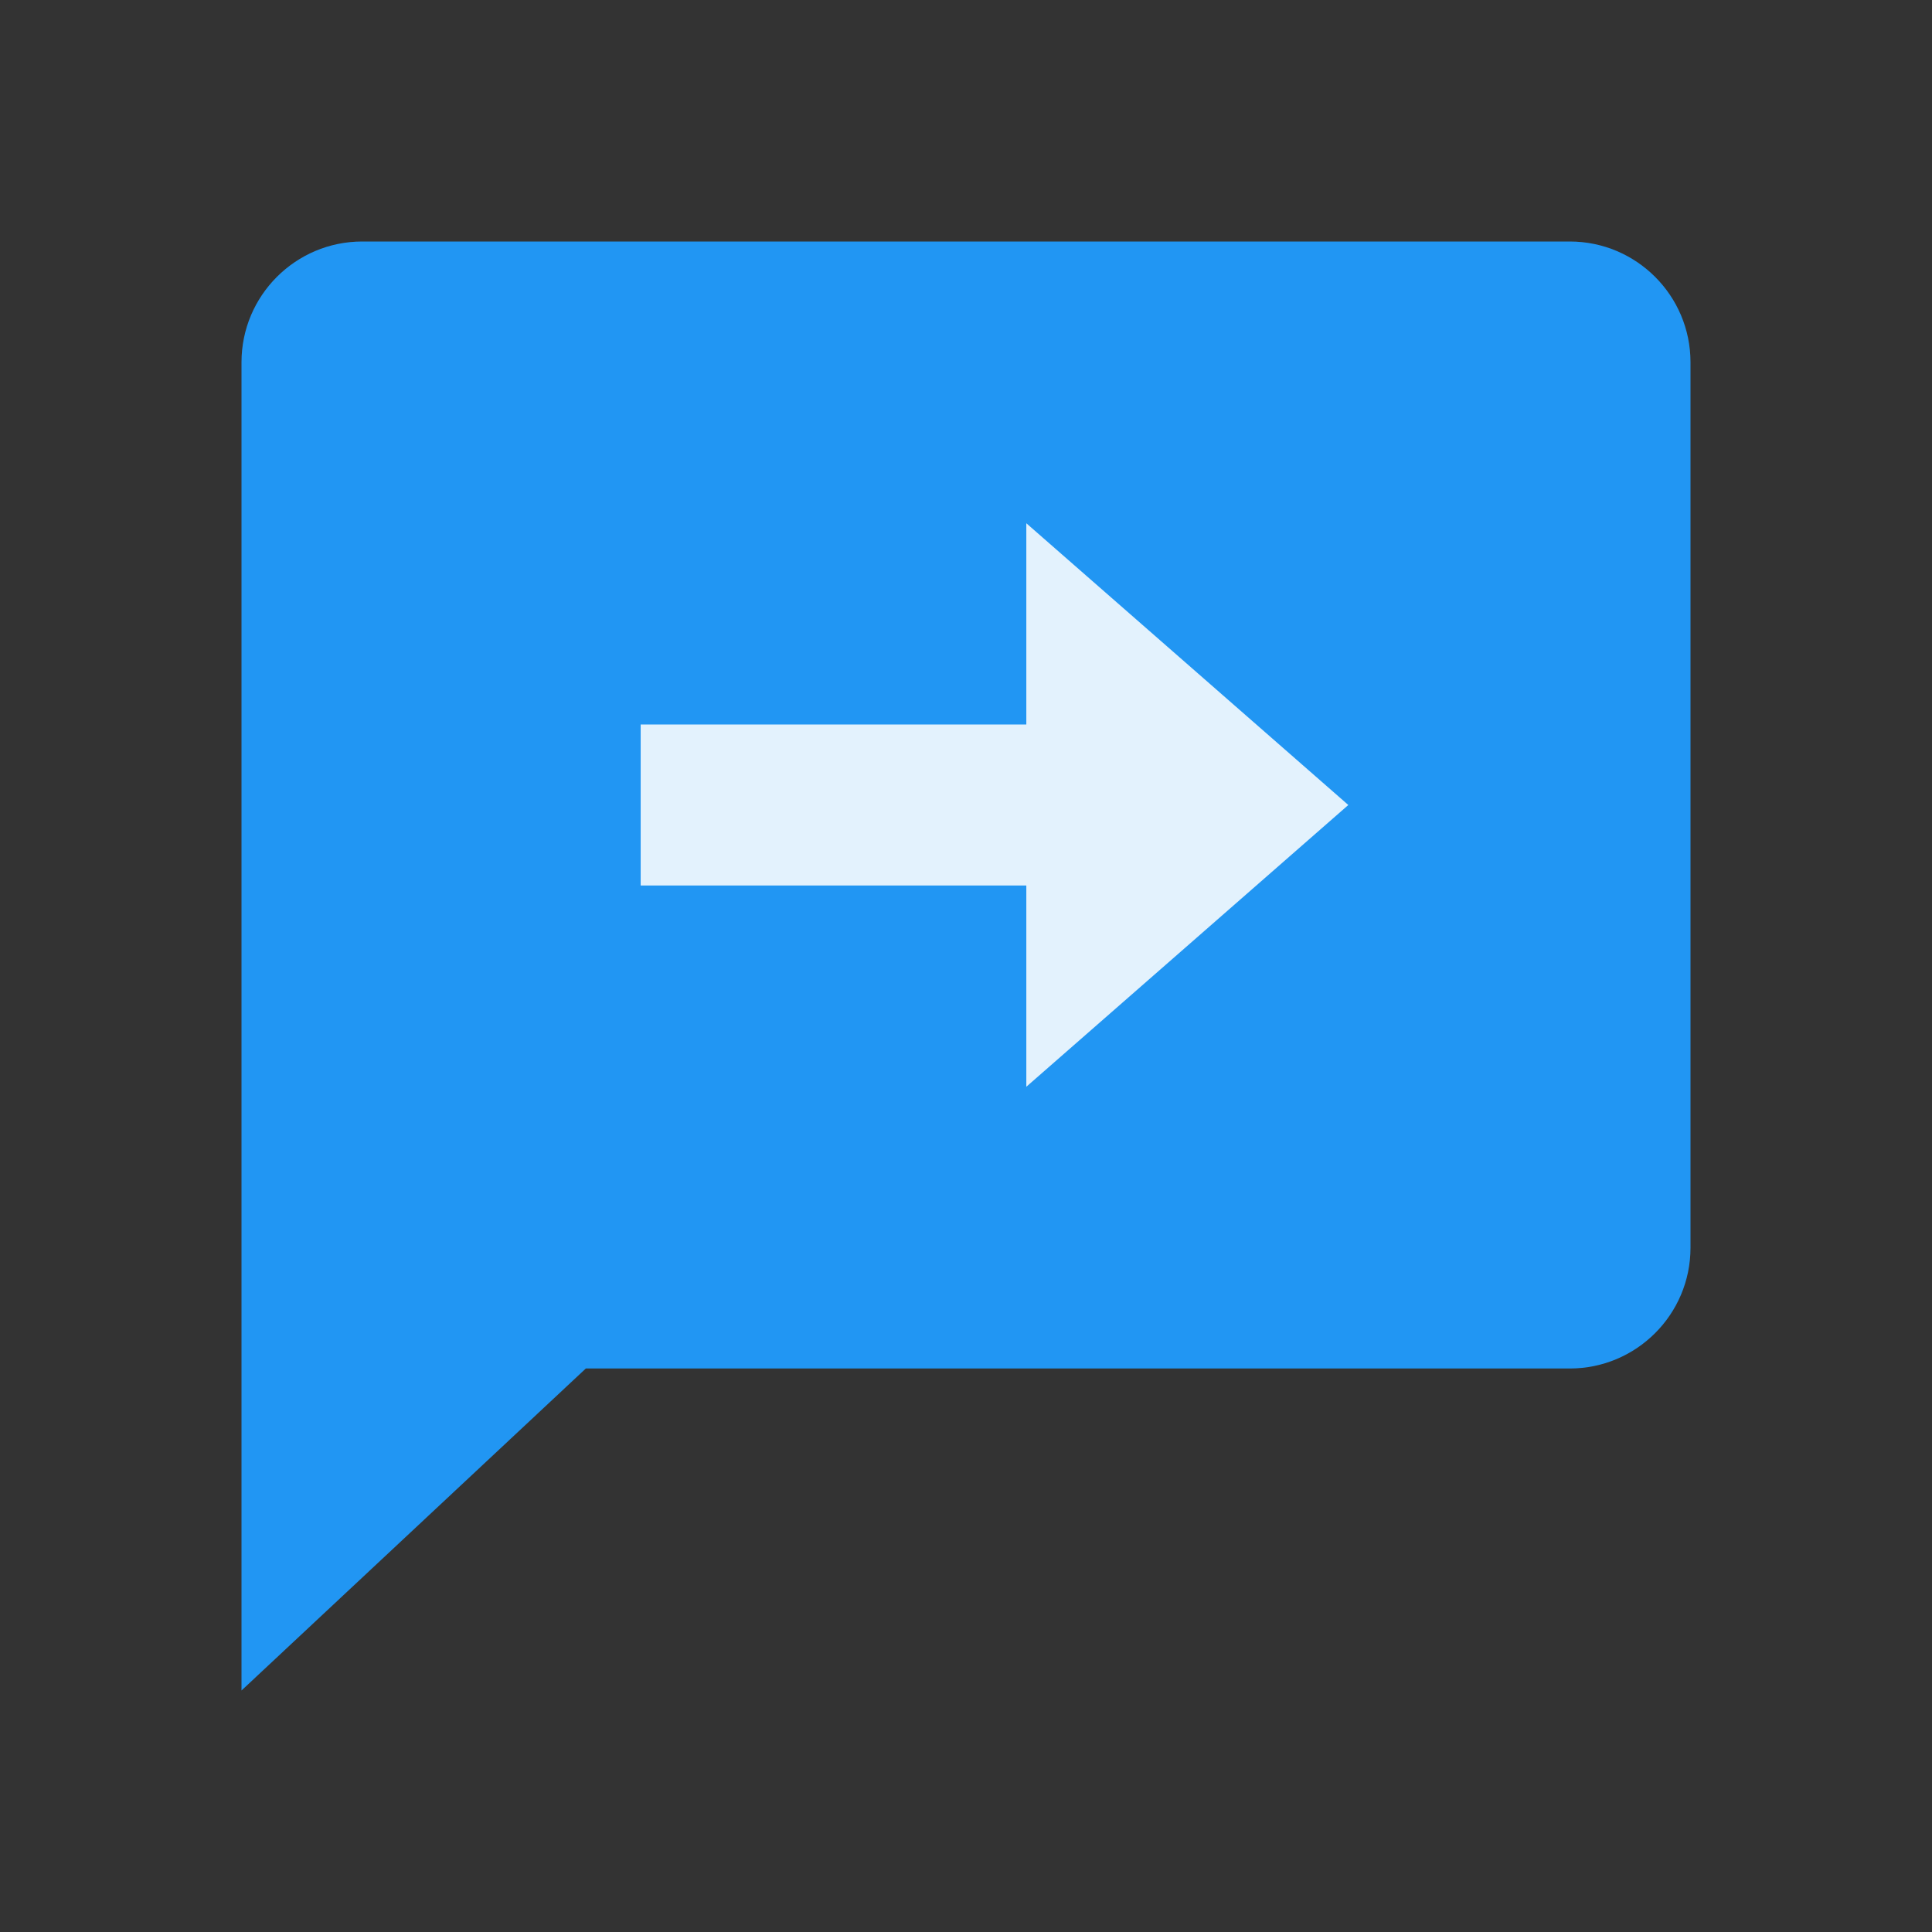
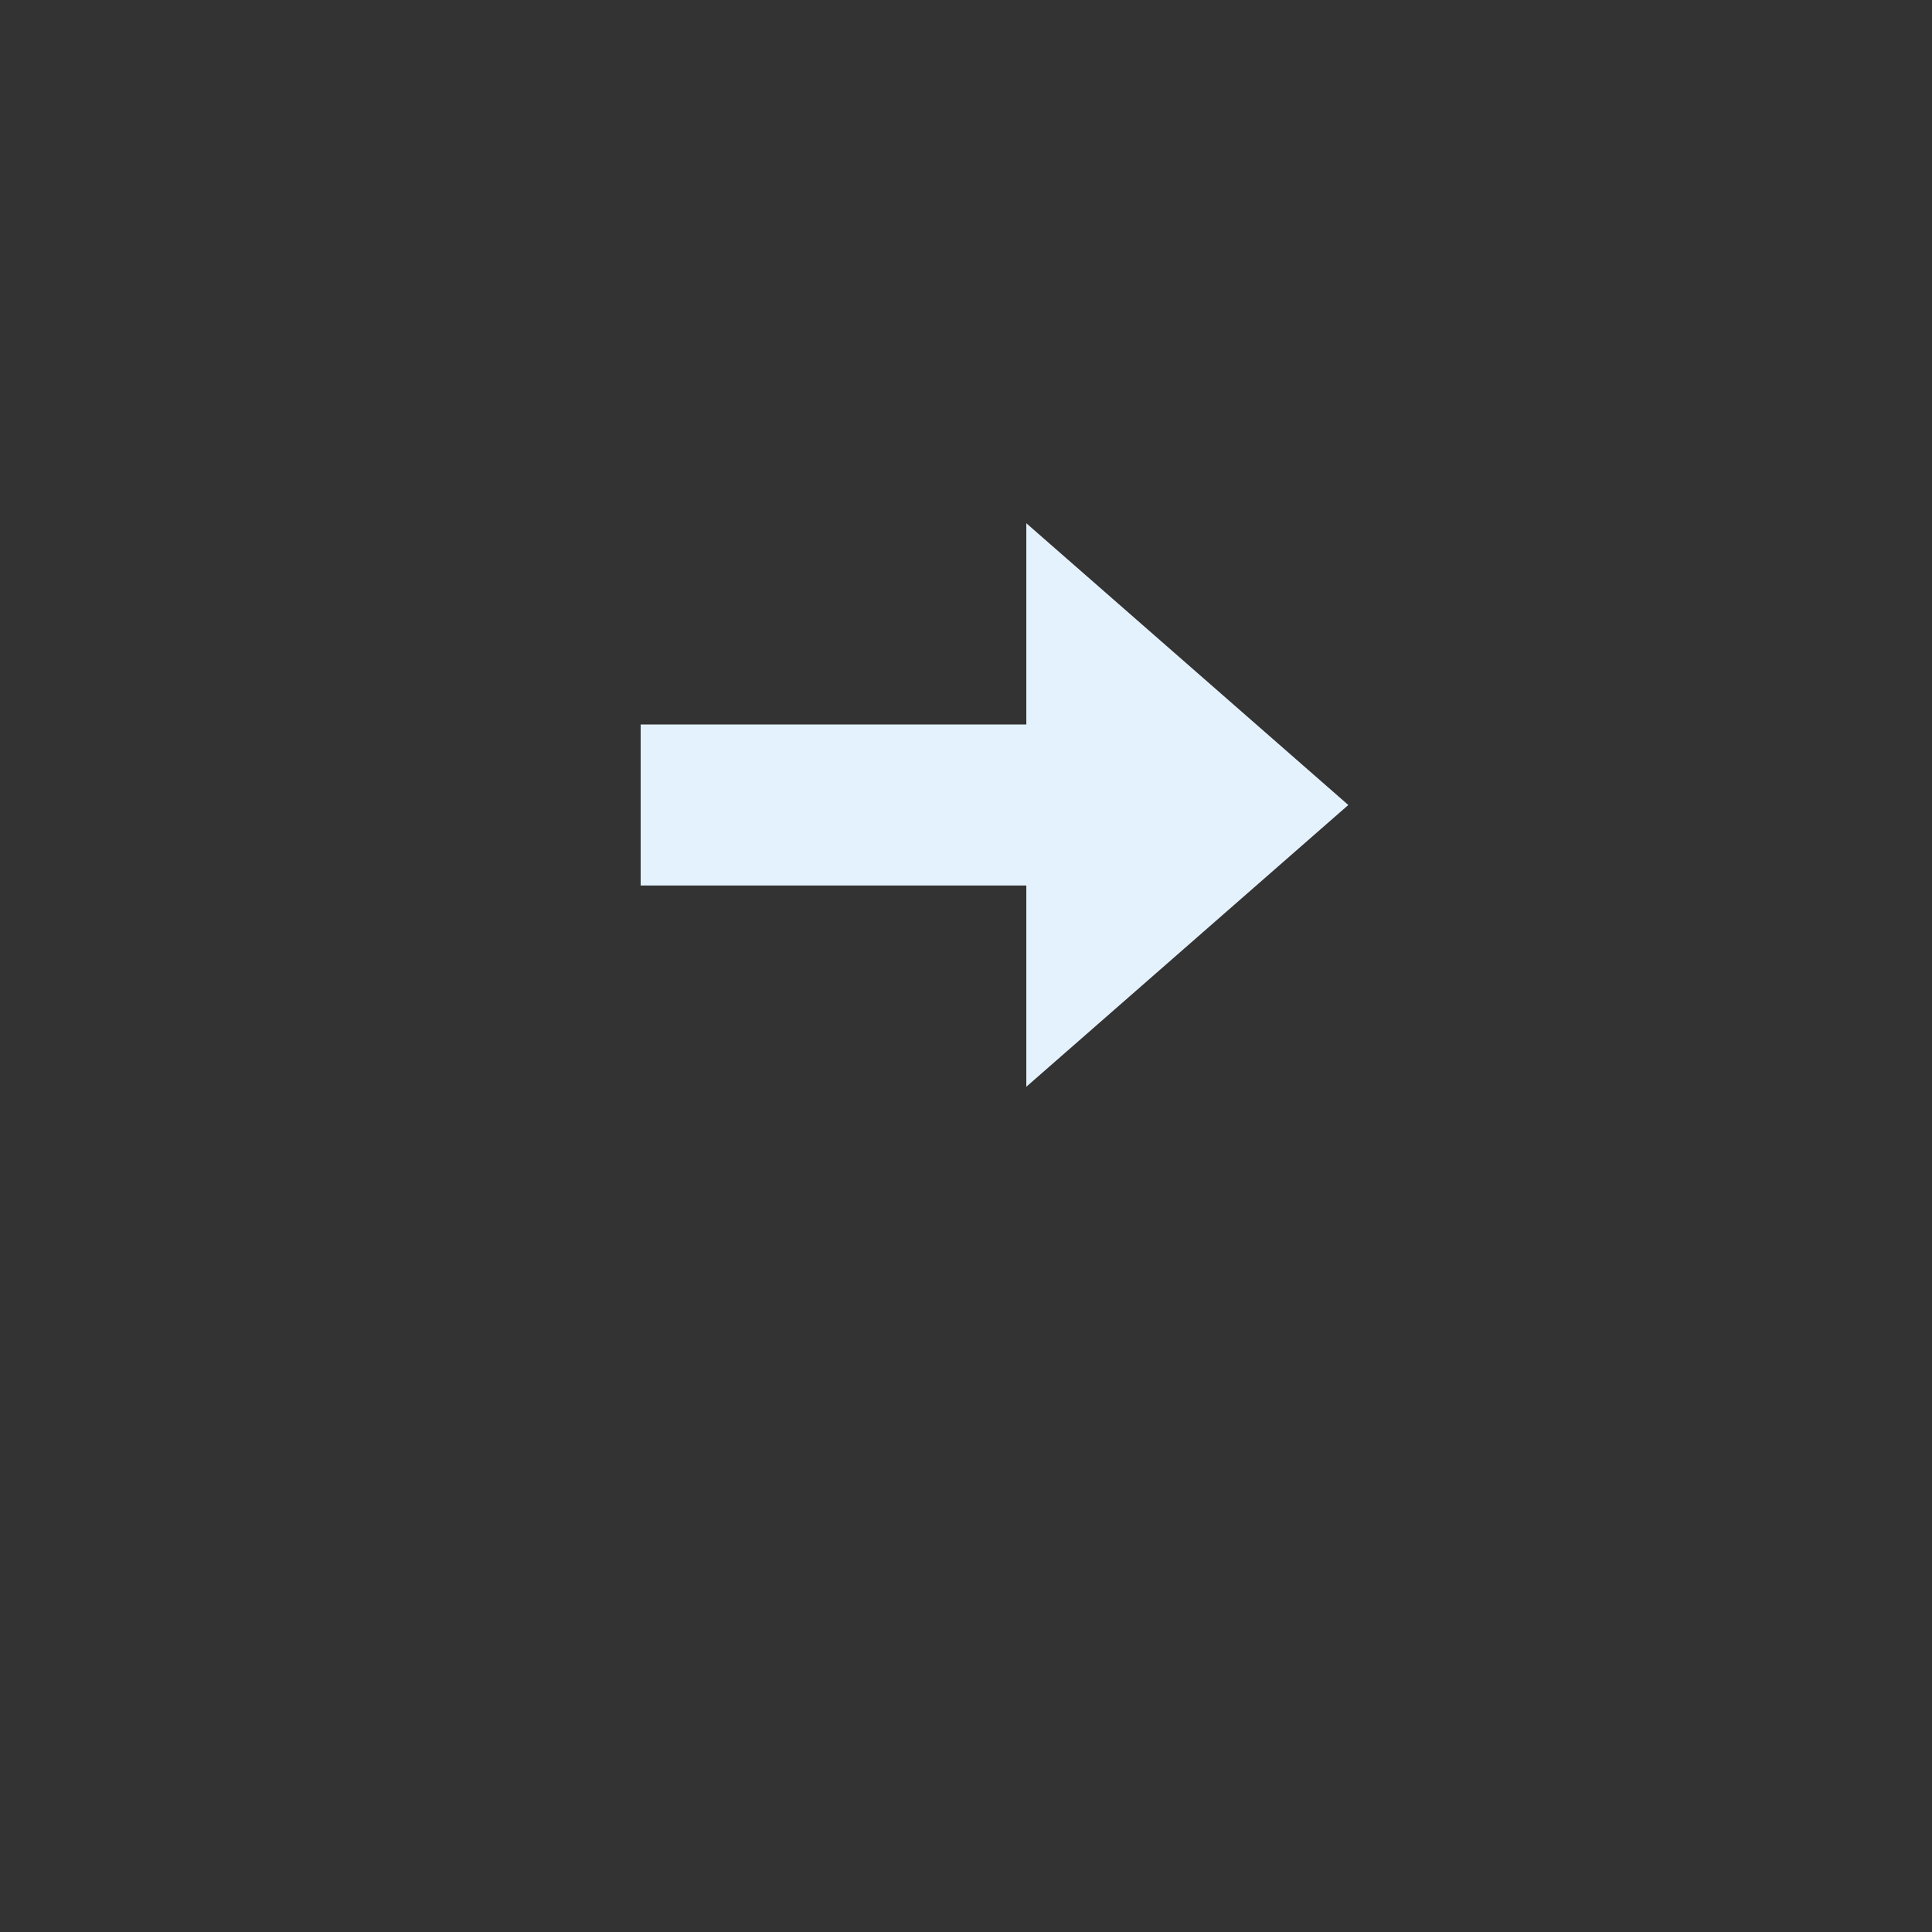
<svg xmlns="http://www.w3.org/2000/svg" width="18" height="18" viewBox="0 0 18 18" fill="none">
  <rect x="0" y="0" width="18" height="18" fill="#333333" stroke="none" />
-   <path d="M14.625 2.25H3.375C2.754 2.25 2.25 2.754 2.25 3.375V15.75L5.458 12.75H14.625C15.246 12.75 15.75 12.246 15.75 11.625V3.375C15.75 2.754 15.246 2.25 14.625 2.25Z" fill="#2196F3" />
  <path d="M5.969 6.75H10.469V8.25H5.969V6.75Z" fill="#E3F2FD" />
  <path d="M12.562 7.5L9.562 10.125V4.875L12.562 7.5Z" fill="#E3F2FD" />
</svg>